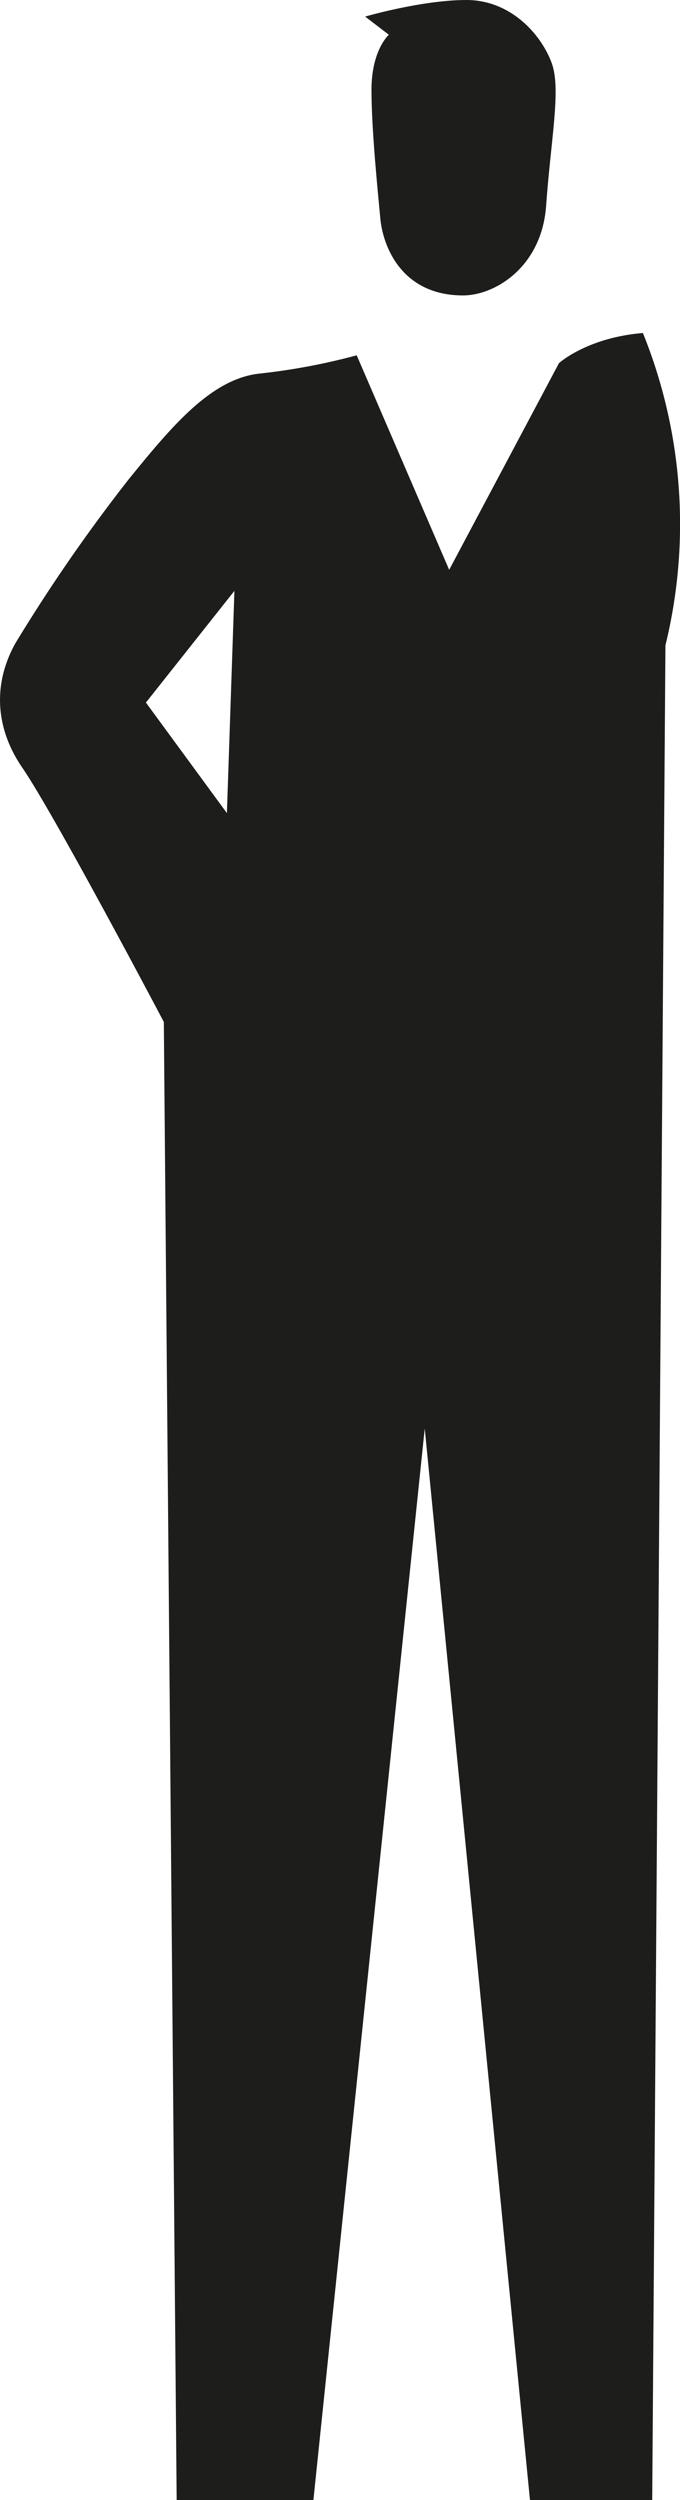
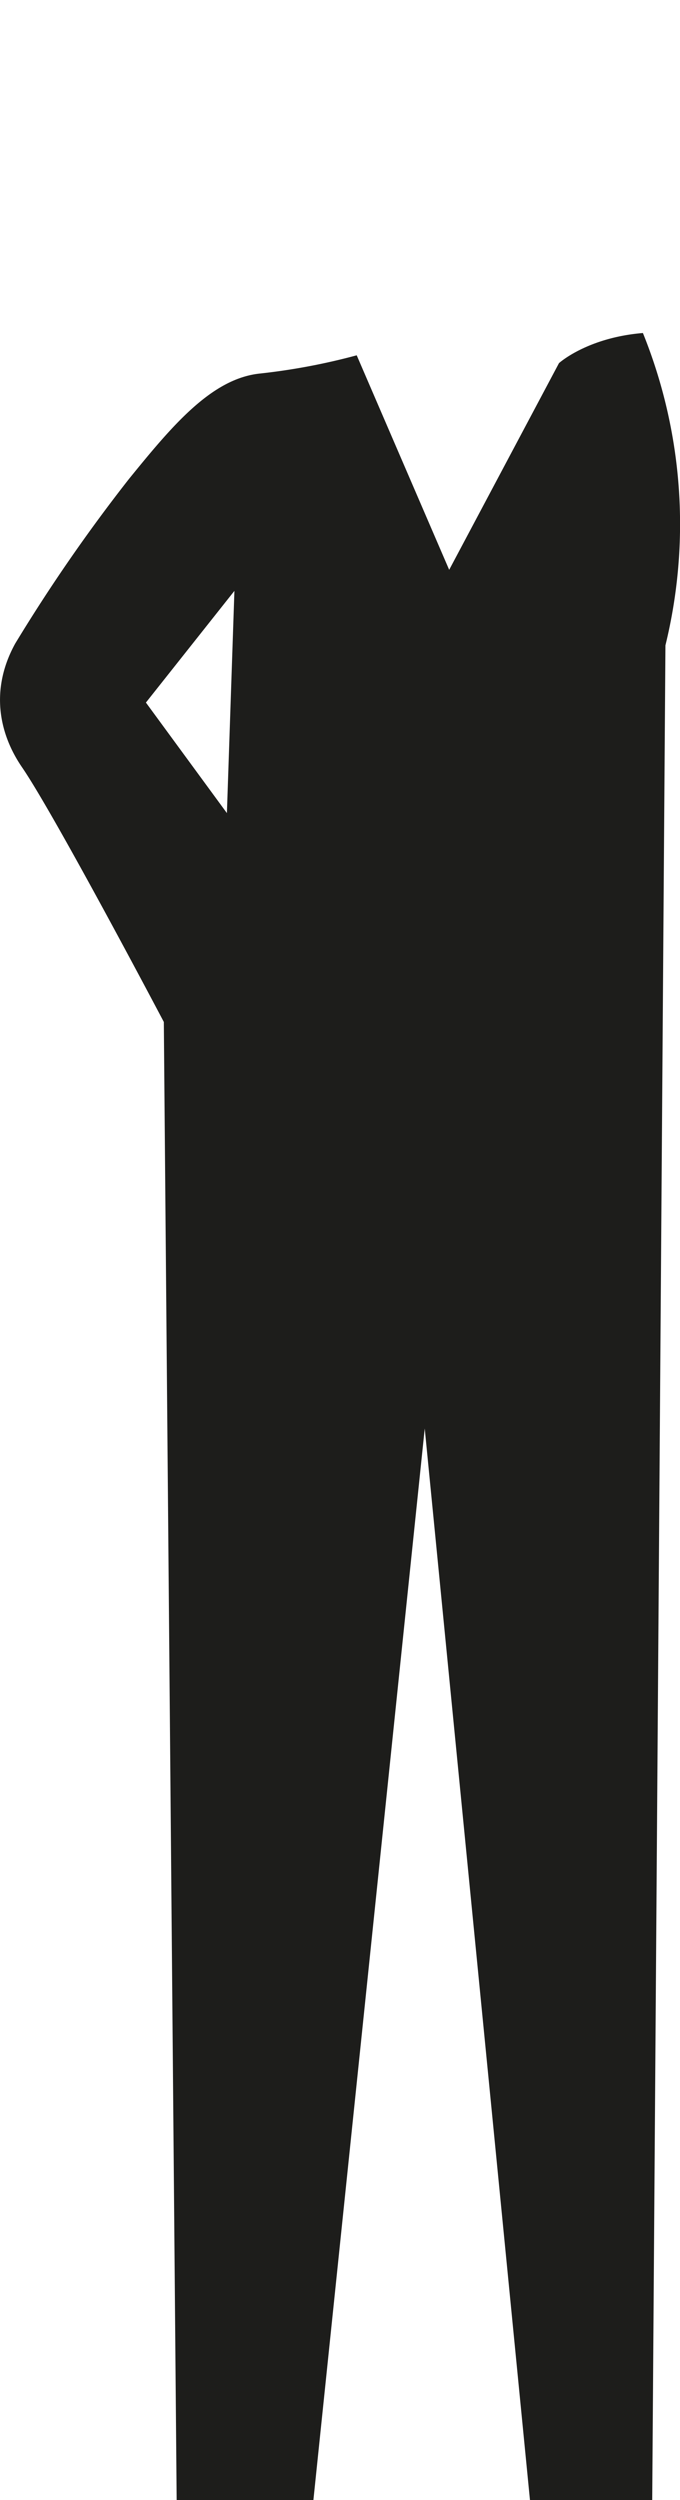
<svg xmlns="http://www.w3.org/2000/svg" viewBox="0 0 105.97 389.26">
  <defs>
    <style>.cls-1{fill:#1d1d1b;}</style>
  </defs>
  <title>man</title>
  <g id="Layer_2" data-name="Layer 2">
    <g id="Layer_1-2" data-name="Layer 1">
-       <path class="cls-1" d="M72.17,46C77.1,46,84.44,41.6,85.11,32c.75-10.46,2.35-18.11.87-22.18C84.32,5.31,79.57,0,72.67,0S56.9,2.58,56.9,2.58l3.7,2.83S57.89,7.76,57.89,14s1,15.93,1.36,19.83C59.61,38.3,62.56,46,72.17,46" />
      <path class="cls-1" d="M100.19,51.85c-8.71.72-13.08,4.69-13.08,4.69L70,88.72,55.59,55.32a98.85,98.85,0,0,1-15,2.83C33,58.89,26.84,66.28,20.1,74.57A260.68,260.68,0,0,0,2.37,100.2c-3.86,7-2.64,13.88,1.08,19.29,5.17,7.55,22.08,39.63,22.08,39.63l2,230.14H48.84L66.19,222.42l16.4,166.85h19.05l2.06-288.79a79.34,79.34,0,0,0-3.51-48.63ZM22.74,109.39,36.53,92l-1.17,34.6Z" />
    </g>
  </g>
</svg>